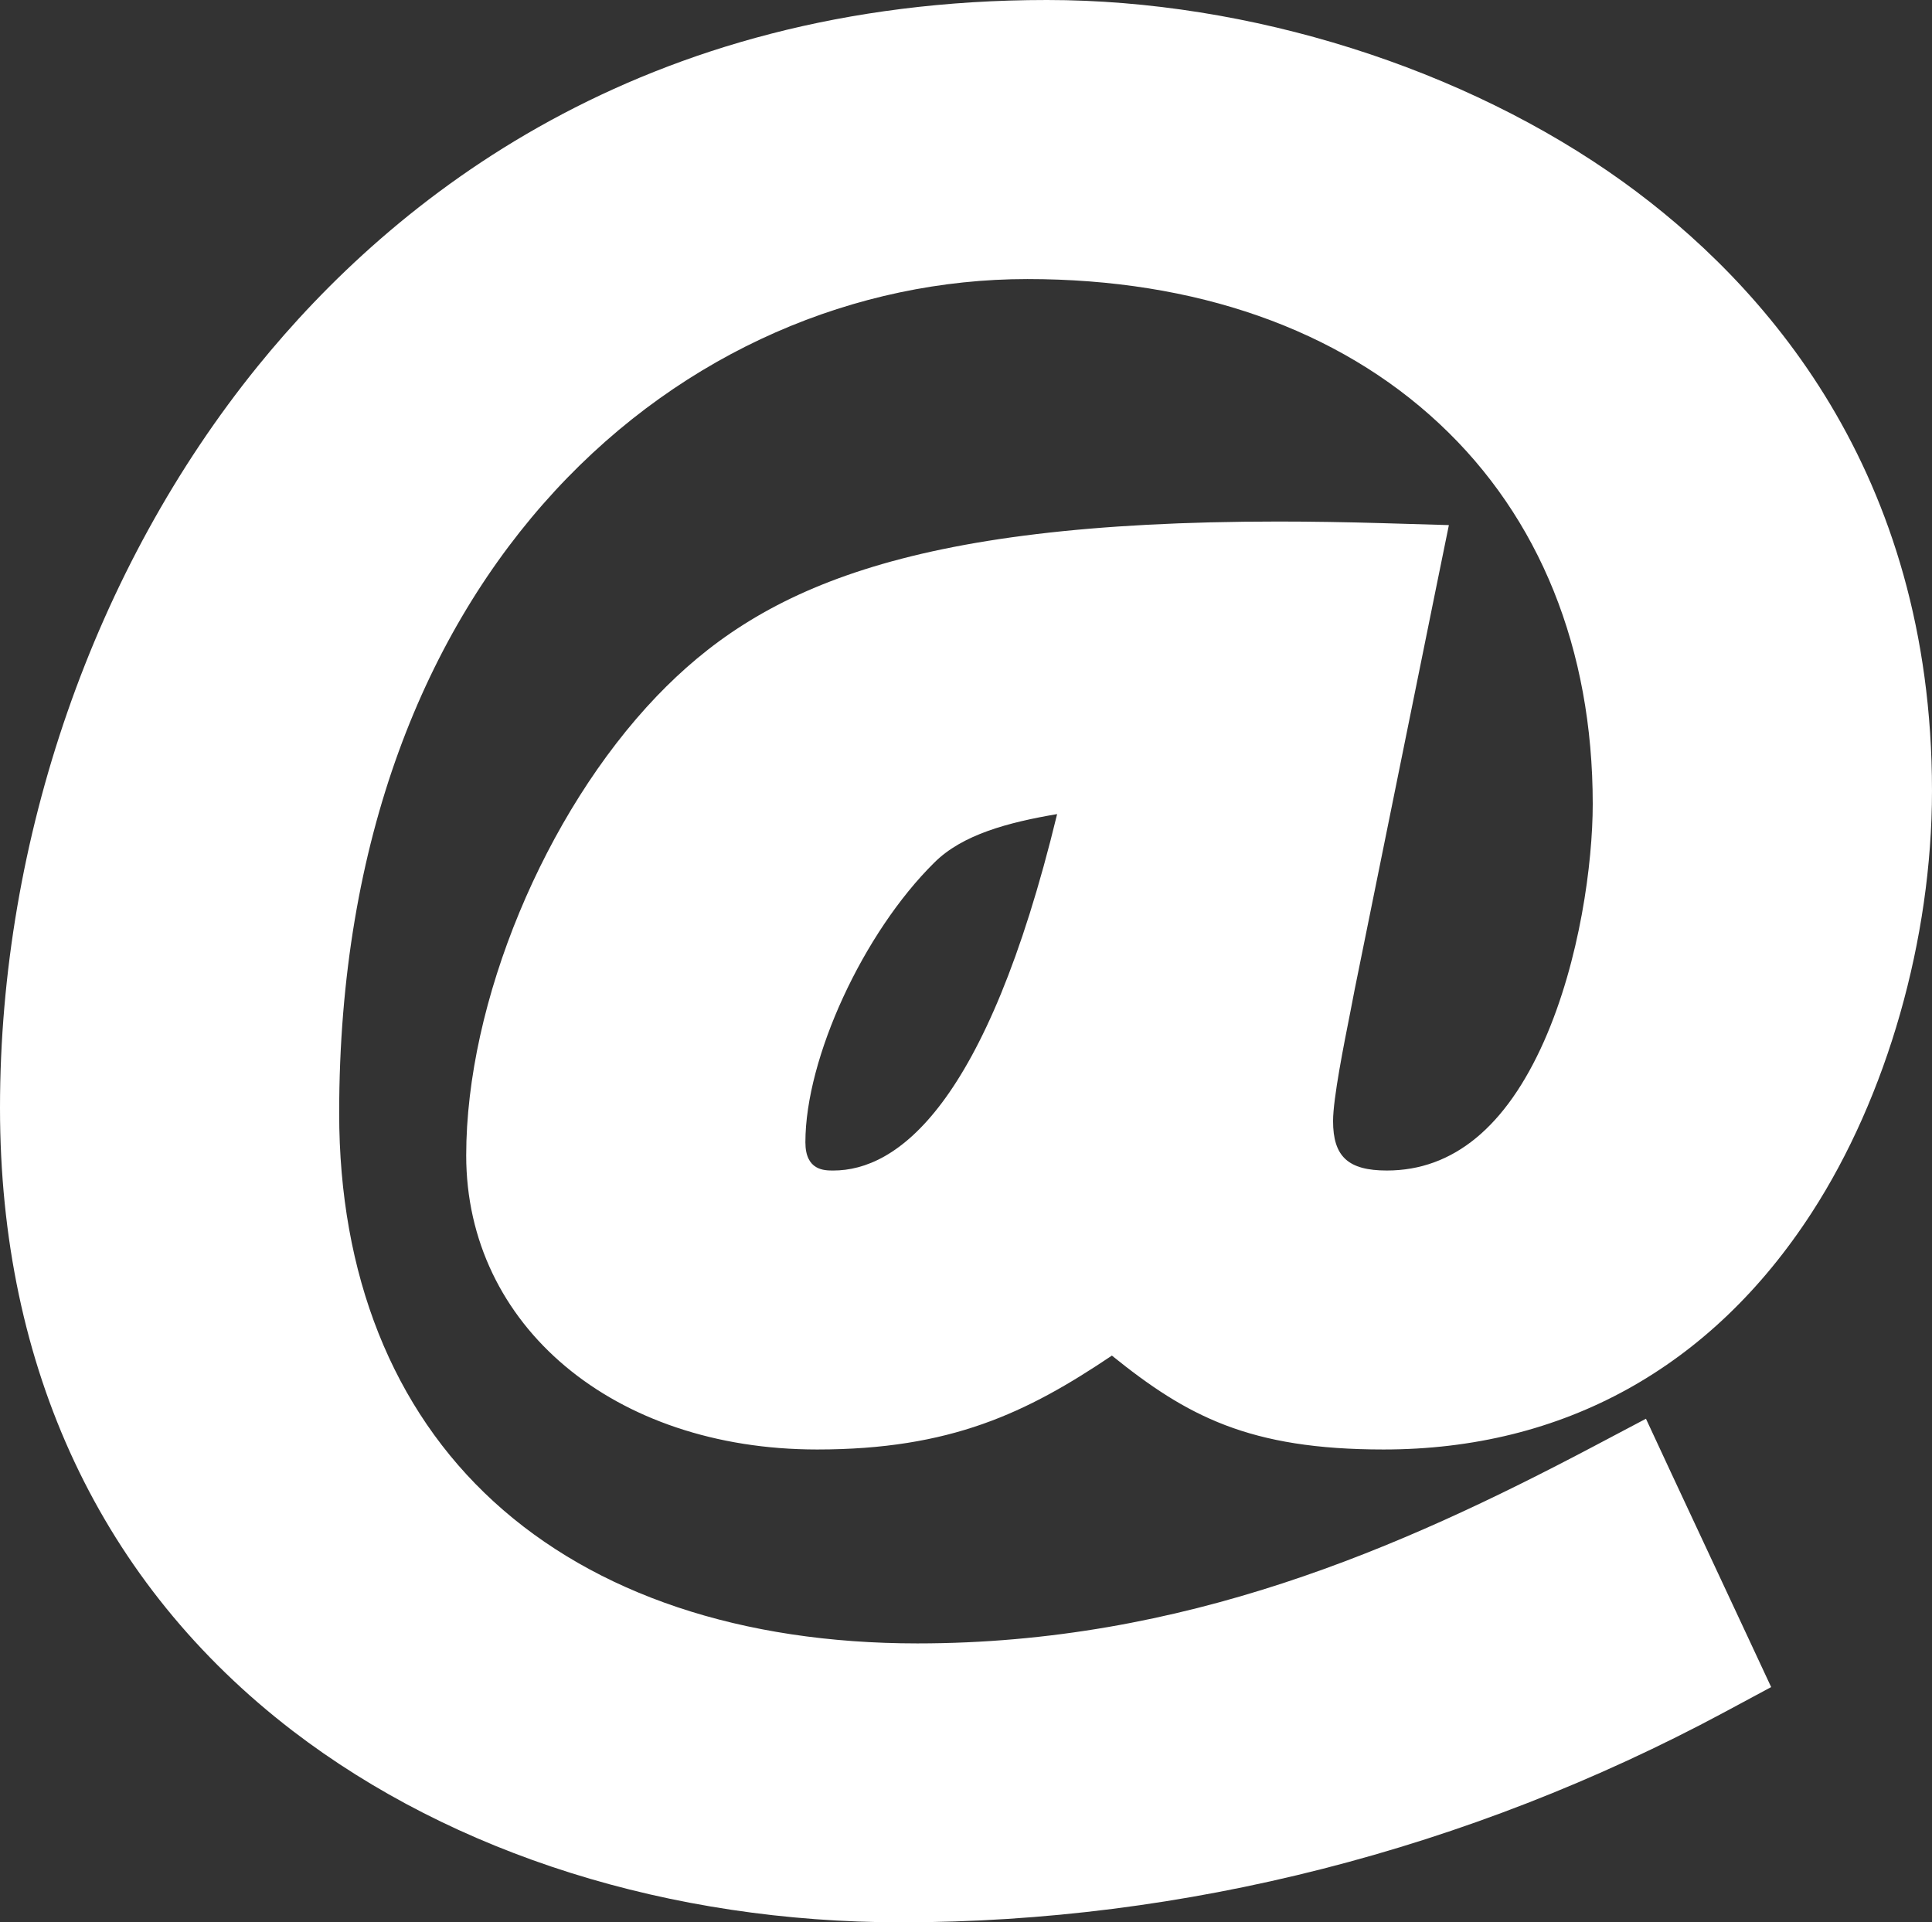
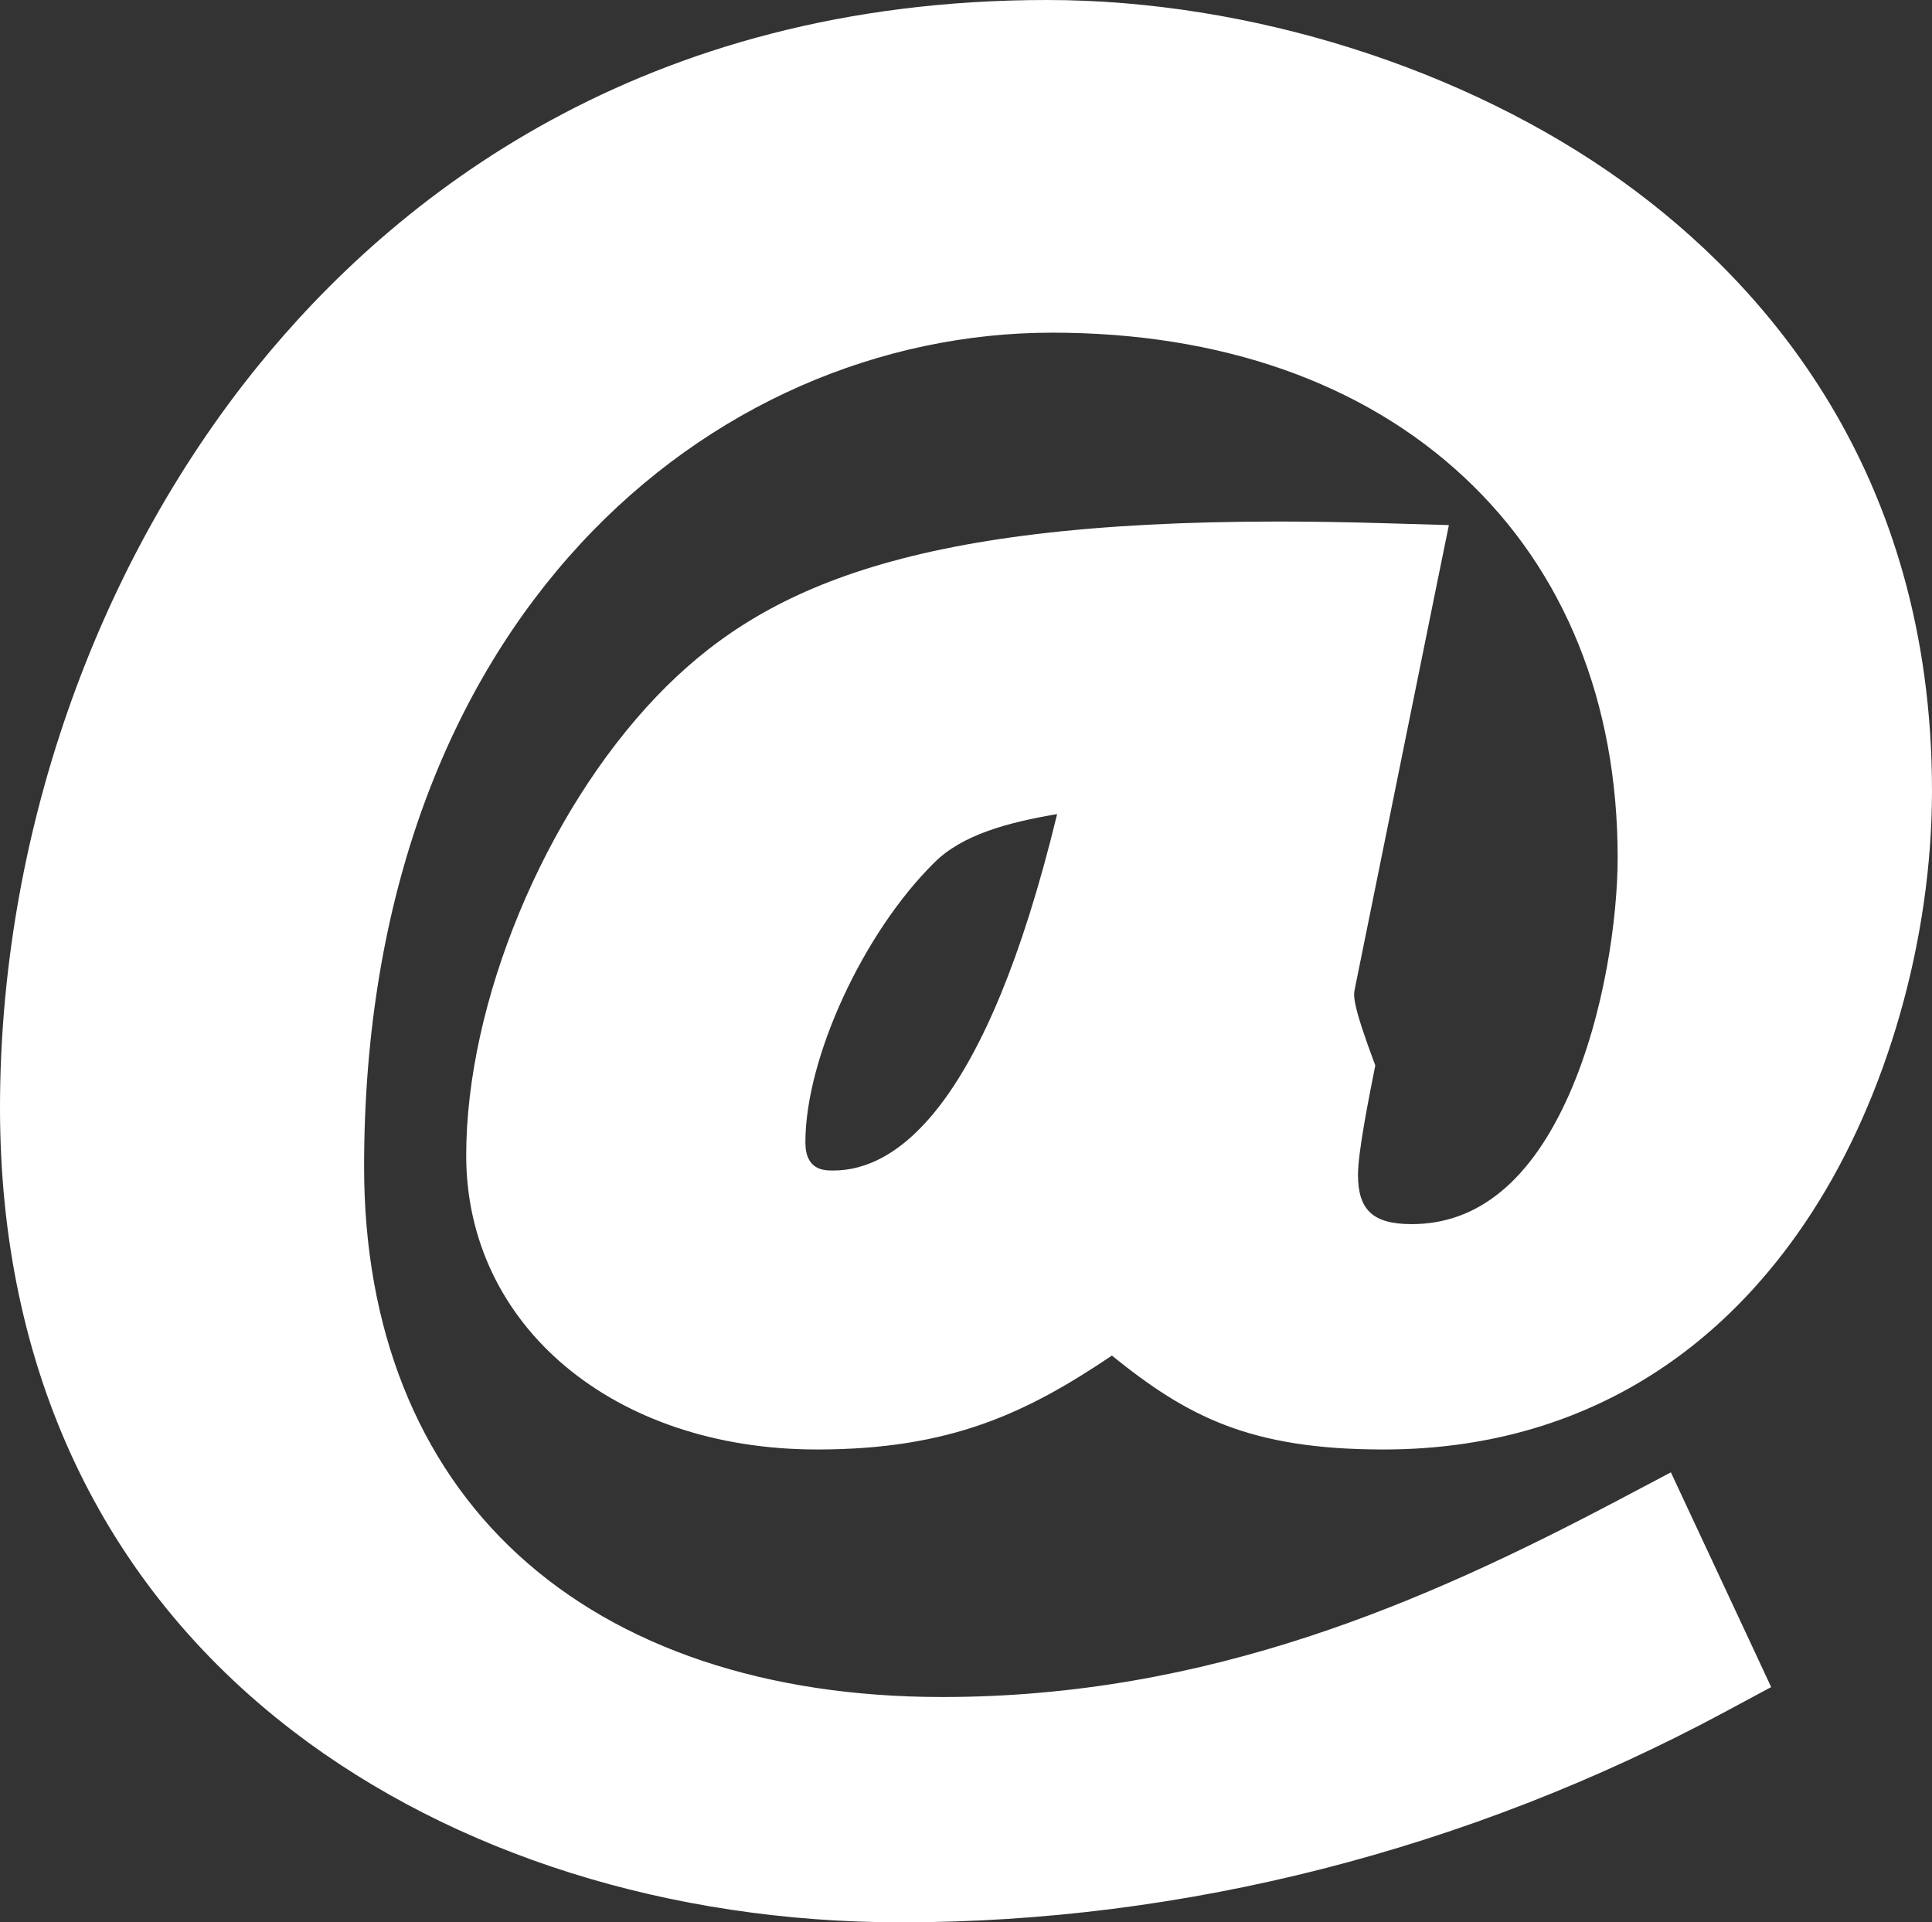
<svg xmlns="http://www.w3.org/2000/svg" version="1.1" x="0px" y="0px" width="81.308px" height="80.899px" viewBox="0 0 81.308 80.899" style="enable-background:new 0 0 81.308 80.899;" xml:space="preserve">
  <rect x="0" y="0" width="81.308" height="80.899" fill="#333333" stroke="none" />
  <style type="text/css">
	.st0{fill:#FFFFFF;}
</style>
  <defs>
</defs>
  <g>
    <g>
-       <path class="st0" d="M57.014,41.628l3.4-16.773l0.562-2.757l-2.814-0.082c-1.515-0.044-2.979-0.068-4.359-0.068    c-15.855,0-21.926,2.938-26.167,7.354c-4.723,4.939-8.016,12.882-8.016,19.322C19.62,55.795,25.829,61,34.389,61    c5.604,0,8.81-1.532,12.405-3.951C49.943,59.589,52.566,61,58.227,61c7.562,0,13.792-3.442,18.018-9.964    c3.174-4.892,5.063-11.528,5.063-17.756c0-13.448-7.075-21.36-13.007-25.633C61.645,2.859,52.582,0,44.06,0    C26.932,0,16.545,8.382,10.846,15.413C3.953,23.923,0,35.3,0,46.623c0,10.971,4.259,20.034,12.317,26.218    c6.783,5.197,15.879,8.058,25.611,8.058c11.881,0,23.86-3.054,34.64-8.841l1.971-1.059l-0.947-2.031l-3.273-7.006l-1.049-2.256    l-2.204,1.164c-8.153,4.303-17.241,8.291-28.458,8.291c-7.399,0-13.566-2.066-17.832-5.97c-4.252-3.891-6.502-9.542-6.502-16.346    c0-23.042,14.571-35.101,28.964-35.101c7.082,0,13.076,2.103,17.338,6.089c4.221,3.943,6.454,9.479,6.454,16.002    c0,2.475-0.541,6.574-2.046,9.977c-1.602,3.611-3.827,5.448-6.619,5.448c-1.628,0-2.263-0.587-2.263-2.083    c0-0.946,0.458-3.233,0.728-4.596C56.897,42.222,56.962,41.896,57.014,41.628 M44.489,34.26c-3,12.376-6.771,15-9.42,15    c-0.382,0-1.174,0-1.174-1.19c0-3.539,2.434-8.815,5.423-11.766C40.501,35.121,42.429,34.61,44.489,34.26" />
+       <path class="st0" d="M57.014,41.628l3.4-16.773l0.562-2.757l-2.814-0.082c-1.515-0.044-2.979-0.068-4.359-0.068    c-15.855,0-21.926,2.938-26.167,7.354c-4.723,4.939-8.016,12.882-8.016,19.322C19.62,55.795,25.829,61,34.389,61    c5.604,0,8.81-1.532,12.405-3.951C49.943,59.589,52.566,61,58.227,61c7.562,0,13.792-3.442,18.018-9.964    c3.174-4.892,5.063-11.528,5.063-17.756c0-13.448-7.075-21.36-13.007-25.633C61.645,2.859,52.582,0,44.06,0    C26.932,0,16.545,8.382,10.846,15.413C3.953,23.923,0,35.3,0,46.623c0,10.971,4.259,20.034,12.317,26.218    c6.783,5.197,15.879,8.058,25.611,8.058c11.881,0,23.86-3.054,34.64-8.841l1.971-1.059l-0.947-2.031l-3.273-7.006l-2.204,1.164c-8.153,4.303-17.241,8.291-28.458,8.291c-7.399,0-13.566-2.066-17.832-5.97c-4.252-3.891-6.502-9.542-6.502-16.346    c0-23.042,14.571-35.101,28.964-35.101c7.082,0,13.076,2.103,17.338,6.089c4.221,3.943,6.454,9.479,6.454,16.002    c0,2.475-0.541,6.574-2.046,9.977c-1.602,3.611-3.827,5.448-6.619,5.448c-1.628,0-2.263-0.587-2.263-2.083    c0-0.946,0.458-3.233,0.728-4.596C56.897,42.222,56.962,41.896,57.014,41.628 M44.489,34.26c-3,12.376-6.771,15-9.42,15    c-0.382,0-1.174,0-1.174-1.19c0-3.539,2.434-8.815,5.423-11.766C40.501,35.121,42.429,34.61,44.489,34.26" />
    </g>
  </g>
</svg>